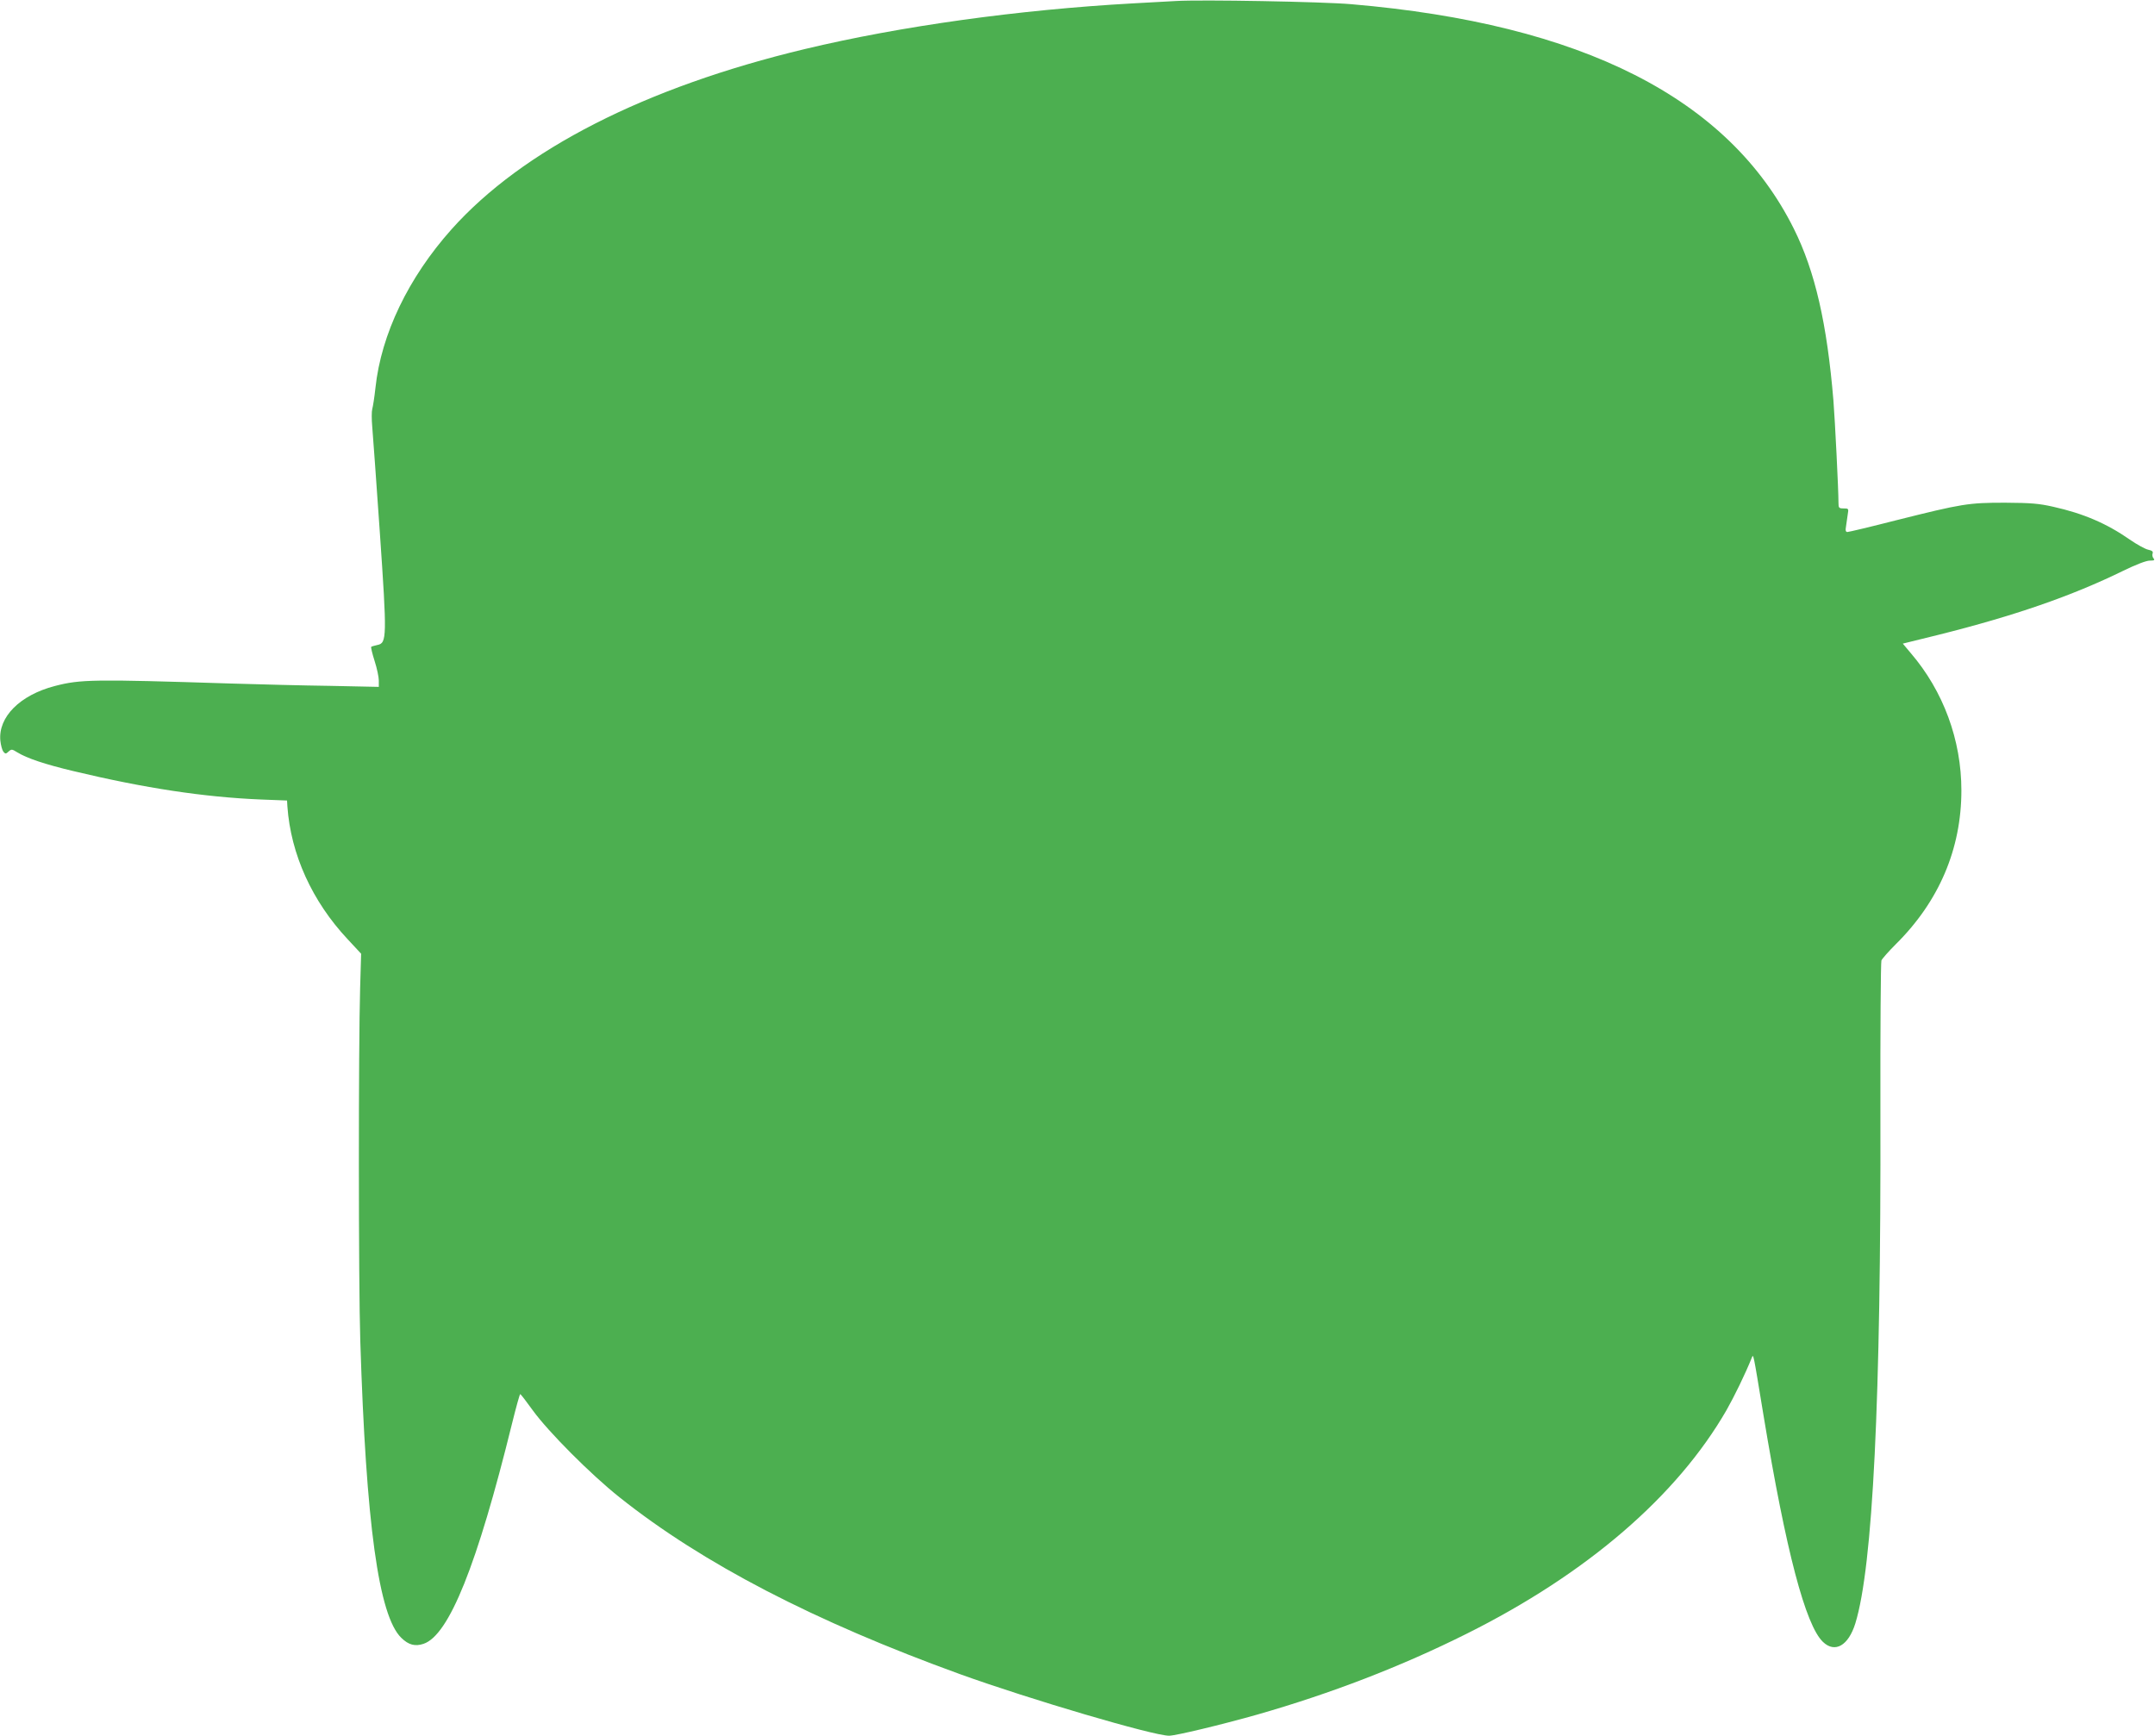
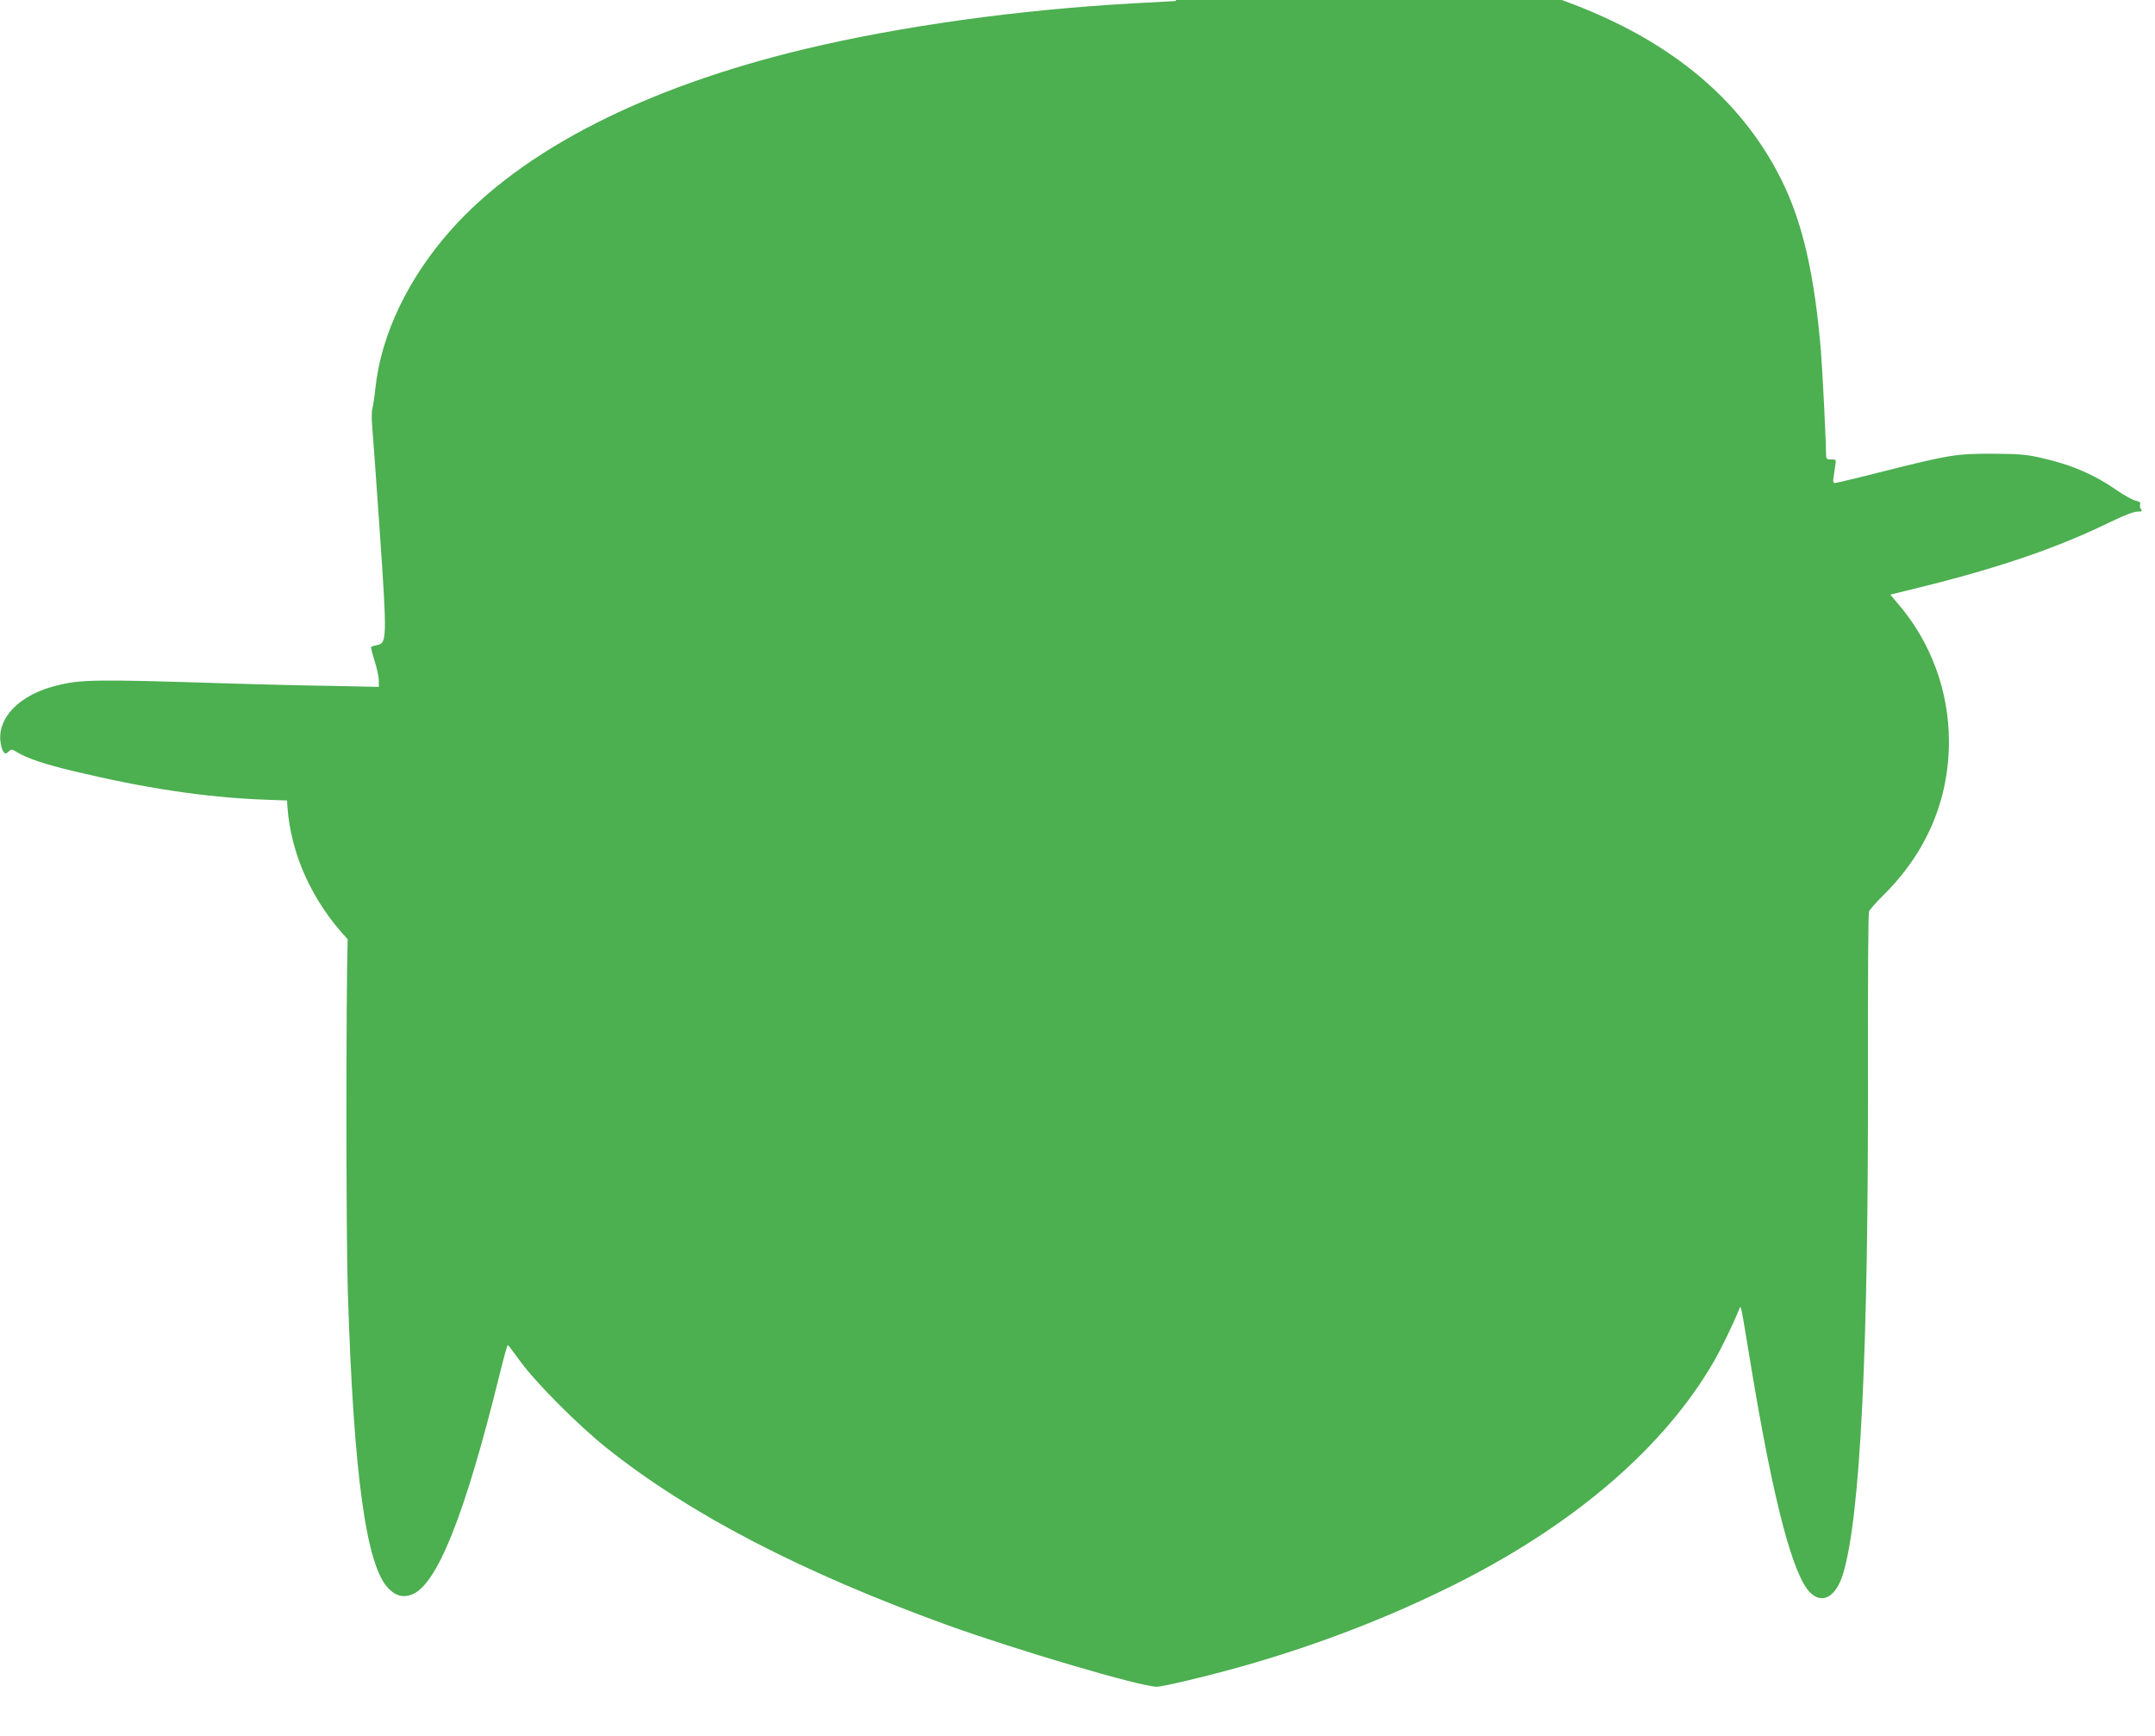
<svg xmlns="http://www.w3.org/2000/svg" version="1.0" width="1280pt" height="1031pt" viewBox="0 0 1280 1031" preserveAspectRatio="xMidYMid meet">
  <g transform="translate(0,1031) scale(0.1,-0.1)" fill="#4caf50" stroke="none">
-     <path d="M6985 10304 c-33 -2 -148 -8 -255 -14 -682 -38 -1379 -135 -1948 -271 -949 -227 -1677 -598 -2100 -1071 -256 -287 -418 -623 -452 -942 -6 -56 -15 -112 -19 -126 -4 -14 -4 -61 0 -105 4 -44 24 -326 45 -626 43 -625 42 -659 -14 -670 -18 -4 -35 -9 -37 -11 -3 -2 6 -40 20 -84 14 -43 25 -96 25 -116 l0 -38 -287 6 c-159 2 -425 9 -593 14 -816 26 -892 25 -1045 -15 -207 -54 -336 -184 -323 -324 3 -28 11 -57 18 -66 12 -14 15 -14 31 1 17 15 20 15 52 -5 57 -35 164 -71 332 -111 426 -102 778 -155 1115 -169 l155 -6 2 -35 c20 -284 147 -564 358 -789 l80 -86 -6 -205 c-10 -342 -10 -1754 1 -2095 34 -1086 109 -1634 244 -1764 43 -42 82 -52 132 -35 151 51 318 467 525 1307 24 97 46 177 49 176 3 0 37 -44 75 -97 92 -127 346 -382 515 -516 492 -392 1157 -737 2024 -1051 410 -148 1146 -365 1240 -365 39 0 310 65 522 125 441 126 858 287 1246 481 715 357 1249 818 1543 1328 47 83 110 212 150 311 10 24 7 39 70 -344 133 -804 249 -1245 353 -1344 71 -68 151 -22 192 110 104 337 153 1326 149 3033 -1 487 2 894 6 905 5 11 43 54 84 95 258 255 391 567 391 915 0 299 -107 590 -301 816 l-47 56 211 52 c452 113 793 231 1097 380 78 38 138 61 159 61 27 0 31 3 22 14 -6 7 -9 20 -5 29 4 11 -4 17 -27 22 -18 4 -67 31 -109 60 -136 95 -275 155 -455 195 -84 19 -130 23 -285 24 -219 0 -255 -6 -646 -104 -152 -39 -283 -70 -291 -70 -10 0 -13 9 -8 35 3 19 7 51 10 70 6 34 5 35 -25 35 -27 0 -30 3 -30 33 0 80 -21 494 -30 607 -38 458 -109 768 -235 1021 -386 775 -1257 1217 -2628 1334 -170 15 -893 28 -1042 19z" />
+     <path d="M6985 10304 c-33 -2 -148 -8 -255 -14 -682 -38 -1379 -135 -1948 -271 -949 -227 -1677 -598 -2100 -1071 -256 -287 -418 -623 -452 -942 -6 -56 -15 -112 -19 -126 -4 -14 -4 -61 0 -105 4 -44 24 -326 45 -626 43 -625 42 -659 -14 -670 -18 -4 -35 -9 -37 -11 -3 -2 6 -40 20 -84 14 -43 25 -96 25 -116 l0 -38 -287 6 c-159 2 -425 9 -593 14 -816 26 -892 25 -1045 -15 -207 -54 -336 -184 -323 -324 3 -28 11 -57 18 -66 12 -14 15 -14 31 1 17 15 20 15 52 -5 57 -35 164 -71 332 -111 426 -102 778 -155 1115 -169 l155 -6 2 -35 c20 -284 147 -564 358 -789 c-10 -342 -10 -1754 1 -2095 34 -1086 109 -1634 244 -1764 43 -42 82 -52 132 -35 151 51 318 467 525 1307 24 97 46 177 49 176 3 0 37 -44 75 -97 92 -127 346 -382 515 -516 492 -392 1157 -737 2024 -1051 410 -148 1146 -365 1240 -365 39 0 310 65 522 125 441 126 858 287 1246 481 715 357 1249 818 1543 1328 47 83 110 212 150 311 10 24 7 39 70 -344 133 -804 249 -1245 353 -1344 71 -68 151 -22 192 110 104 337 153 1326 149 3033 -1 487 2 894 6 905 5 11 43 54 84 95 258 255 391 567 391 915 0 299 -107 590 -301 816 l-47 56 211 52 c452 113 793 231 1097 380 78 38 138 61 159 61 27 0 31 3 22 14 -6 7 -9 20 -5 29 4 11 -4 17 -27 22 -18 4 -67 31 -109 60 -136 95 -275 155 -455 195 -84 19 -130 23 -285 24 -219 0 -255 -6 -646 -104 -152 -39 -283 -70 -291 -70 -10 0 -13 9 -8 35 3 19 7 51 10 70 6 34 5 35 -25 35 -27 0 -30 3 -30 33 0 80 -21 494 -30 607 -38 458 -109 768 -235 1021 -386 775 -1257 1217 -2628 1334 -170 15 -893 28 -1042 19z" />
  </g>
</svg>